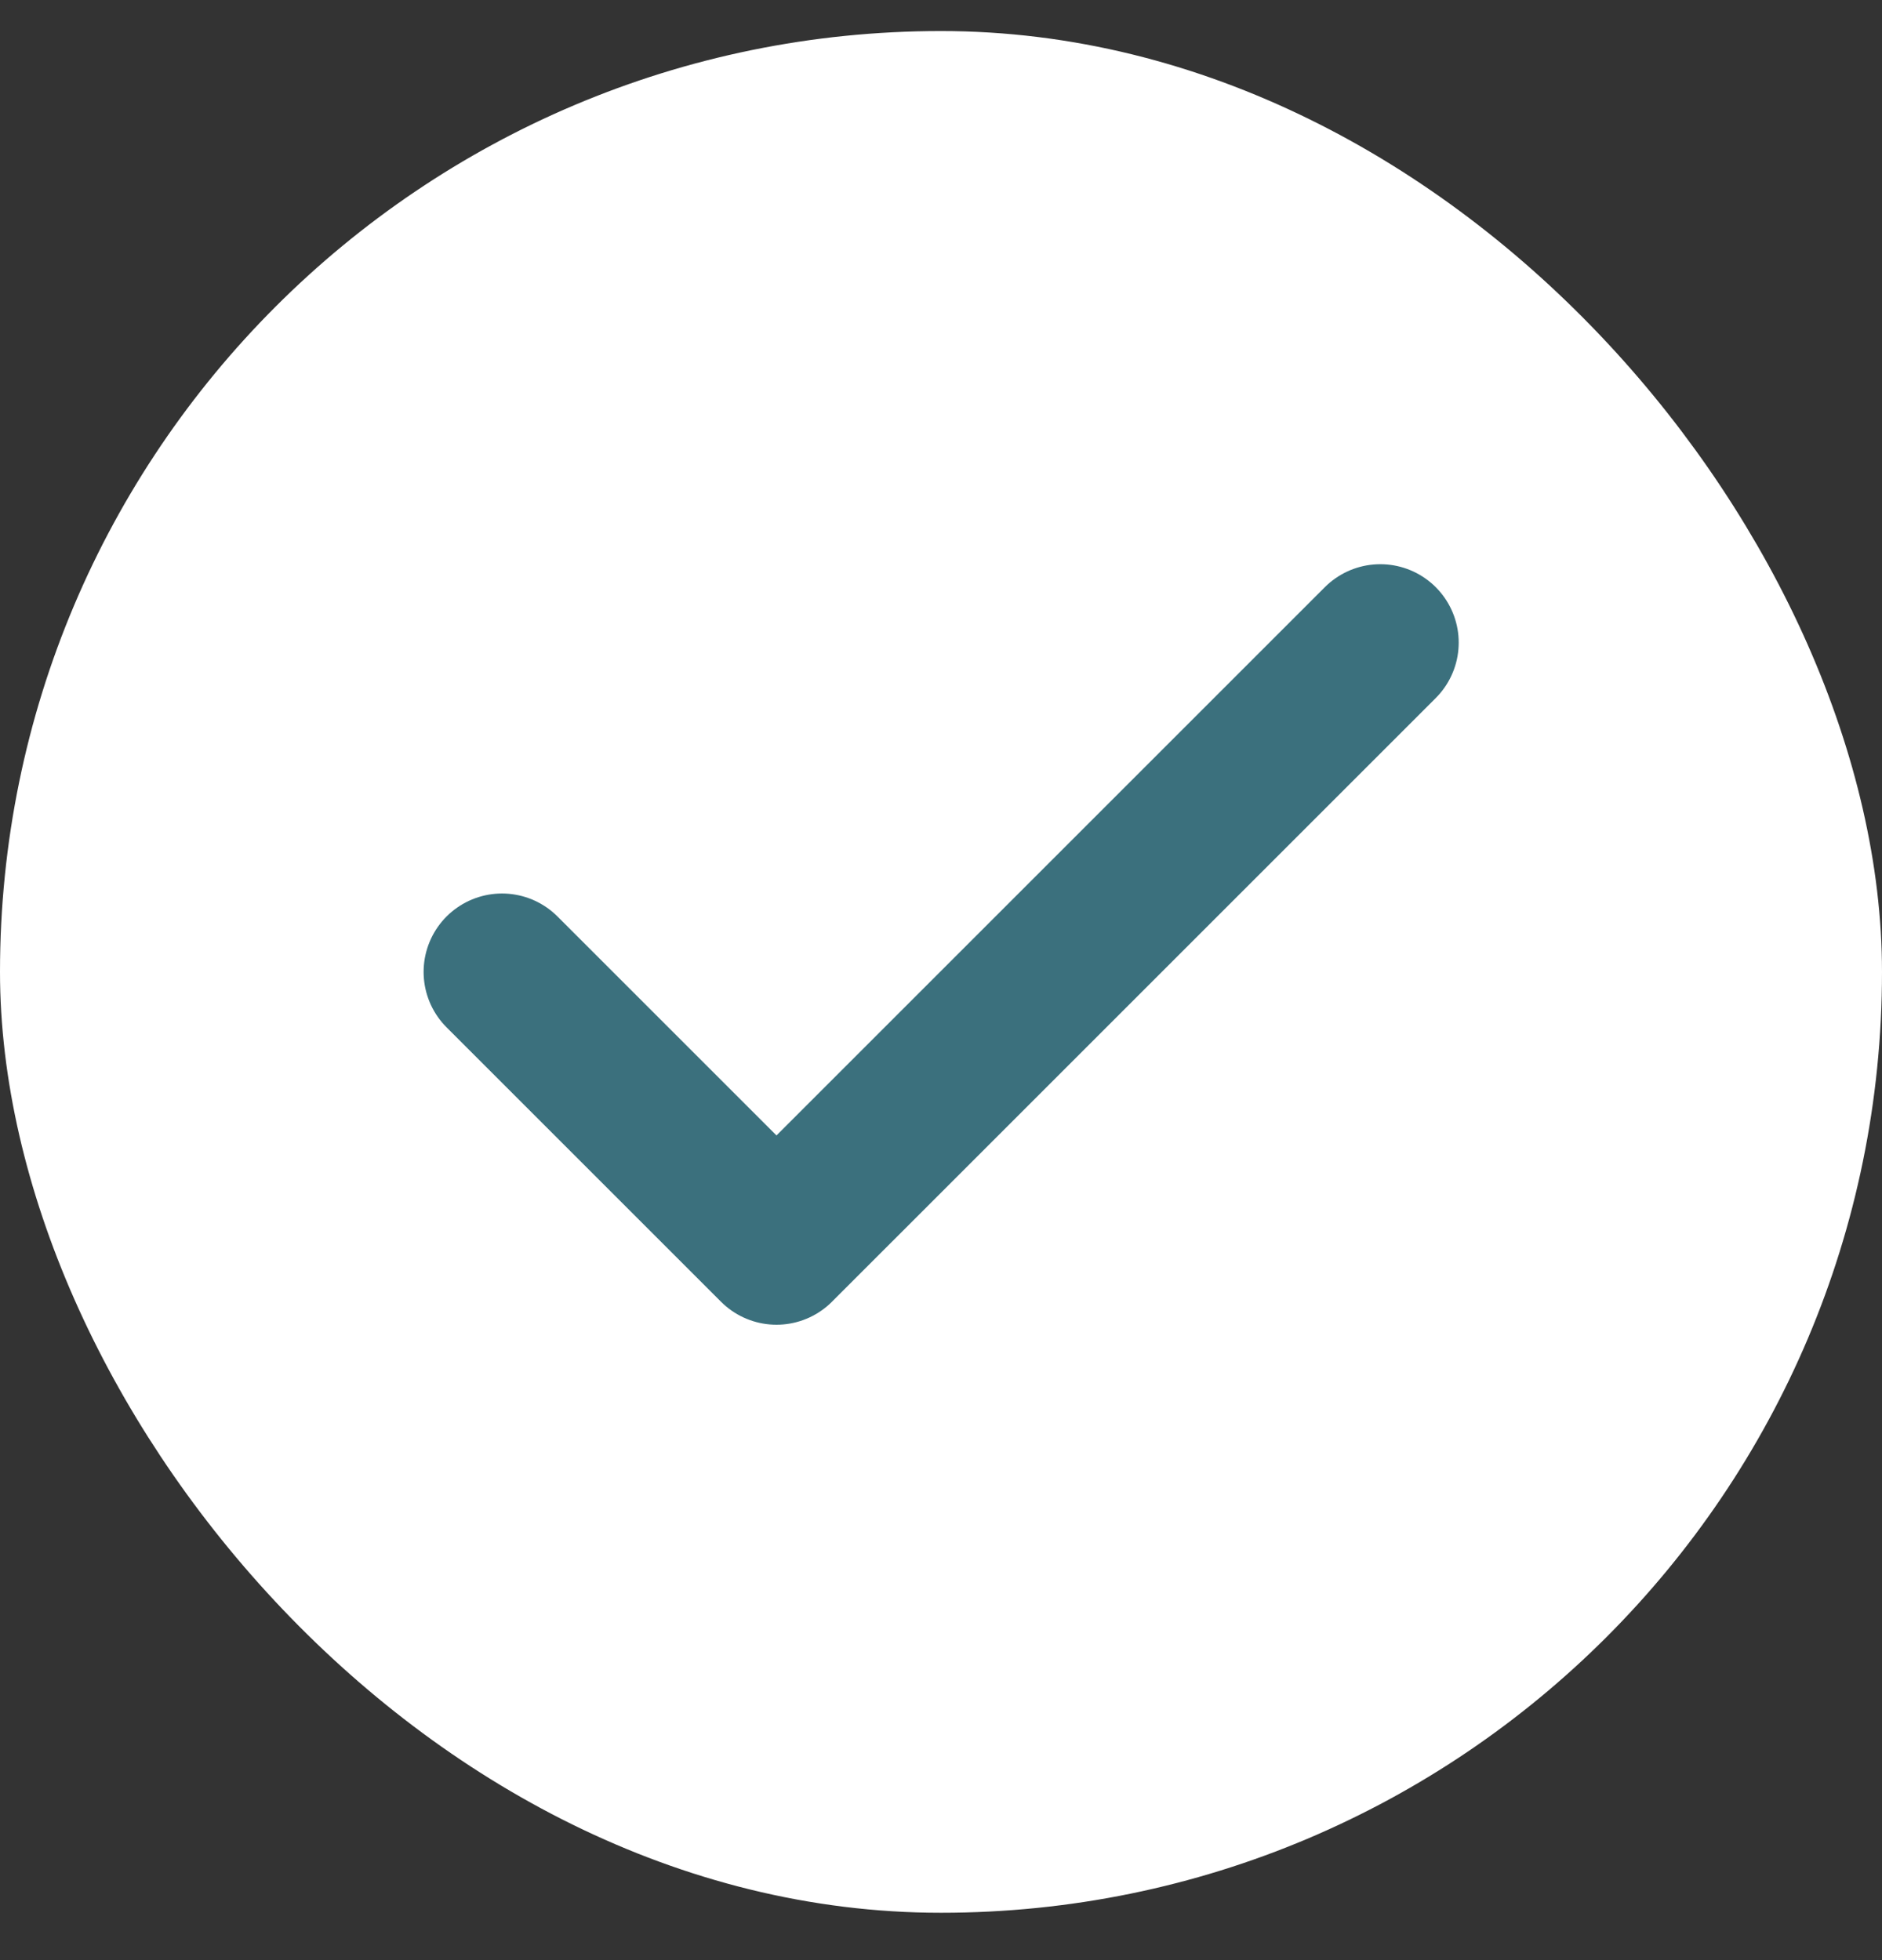
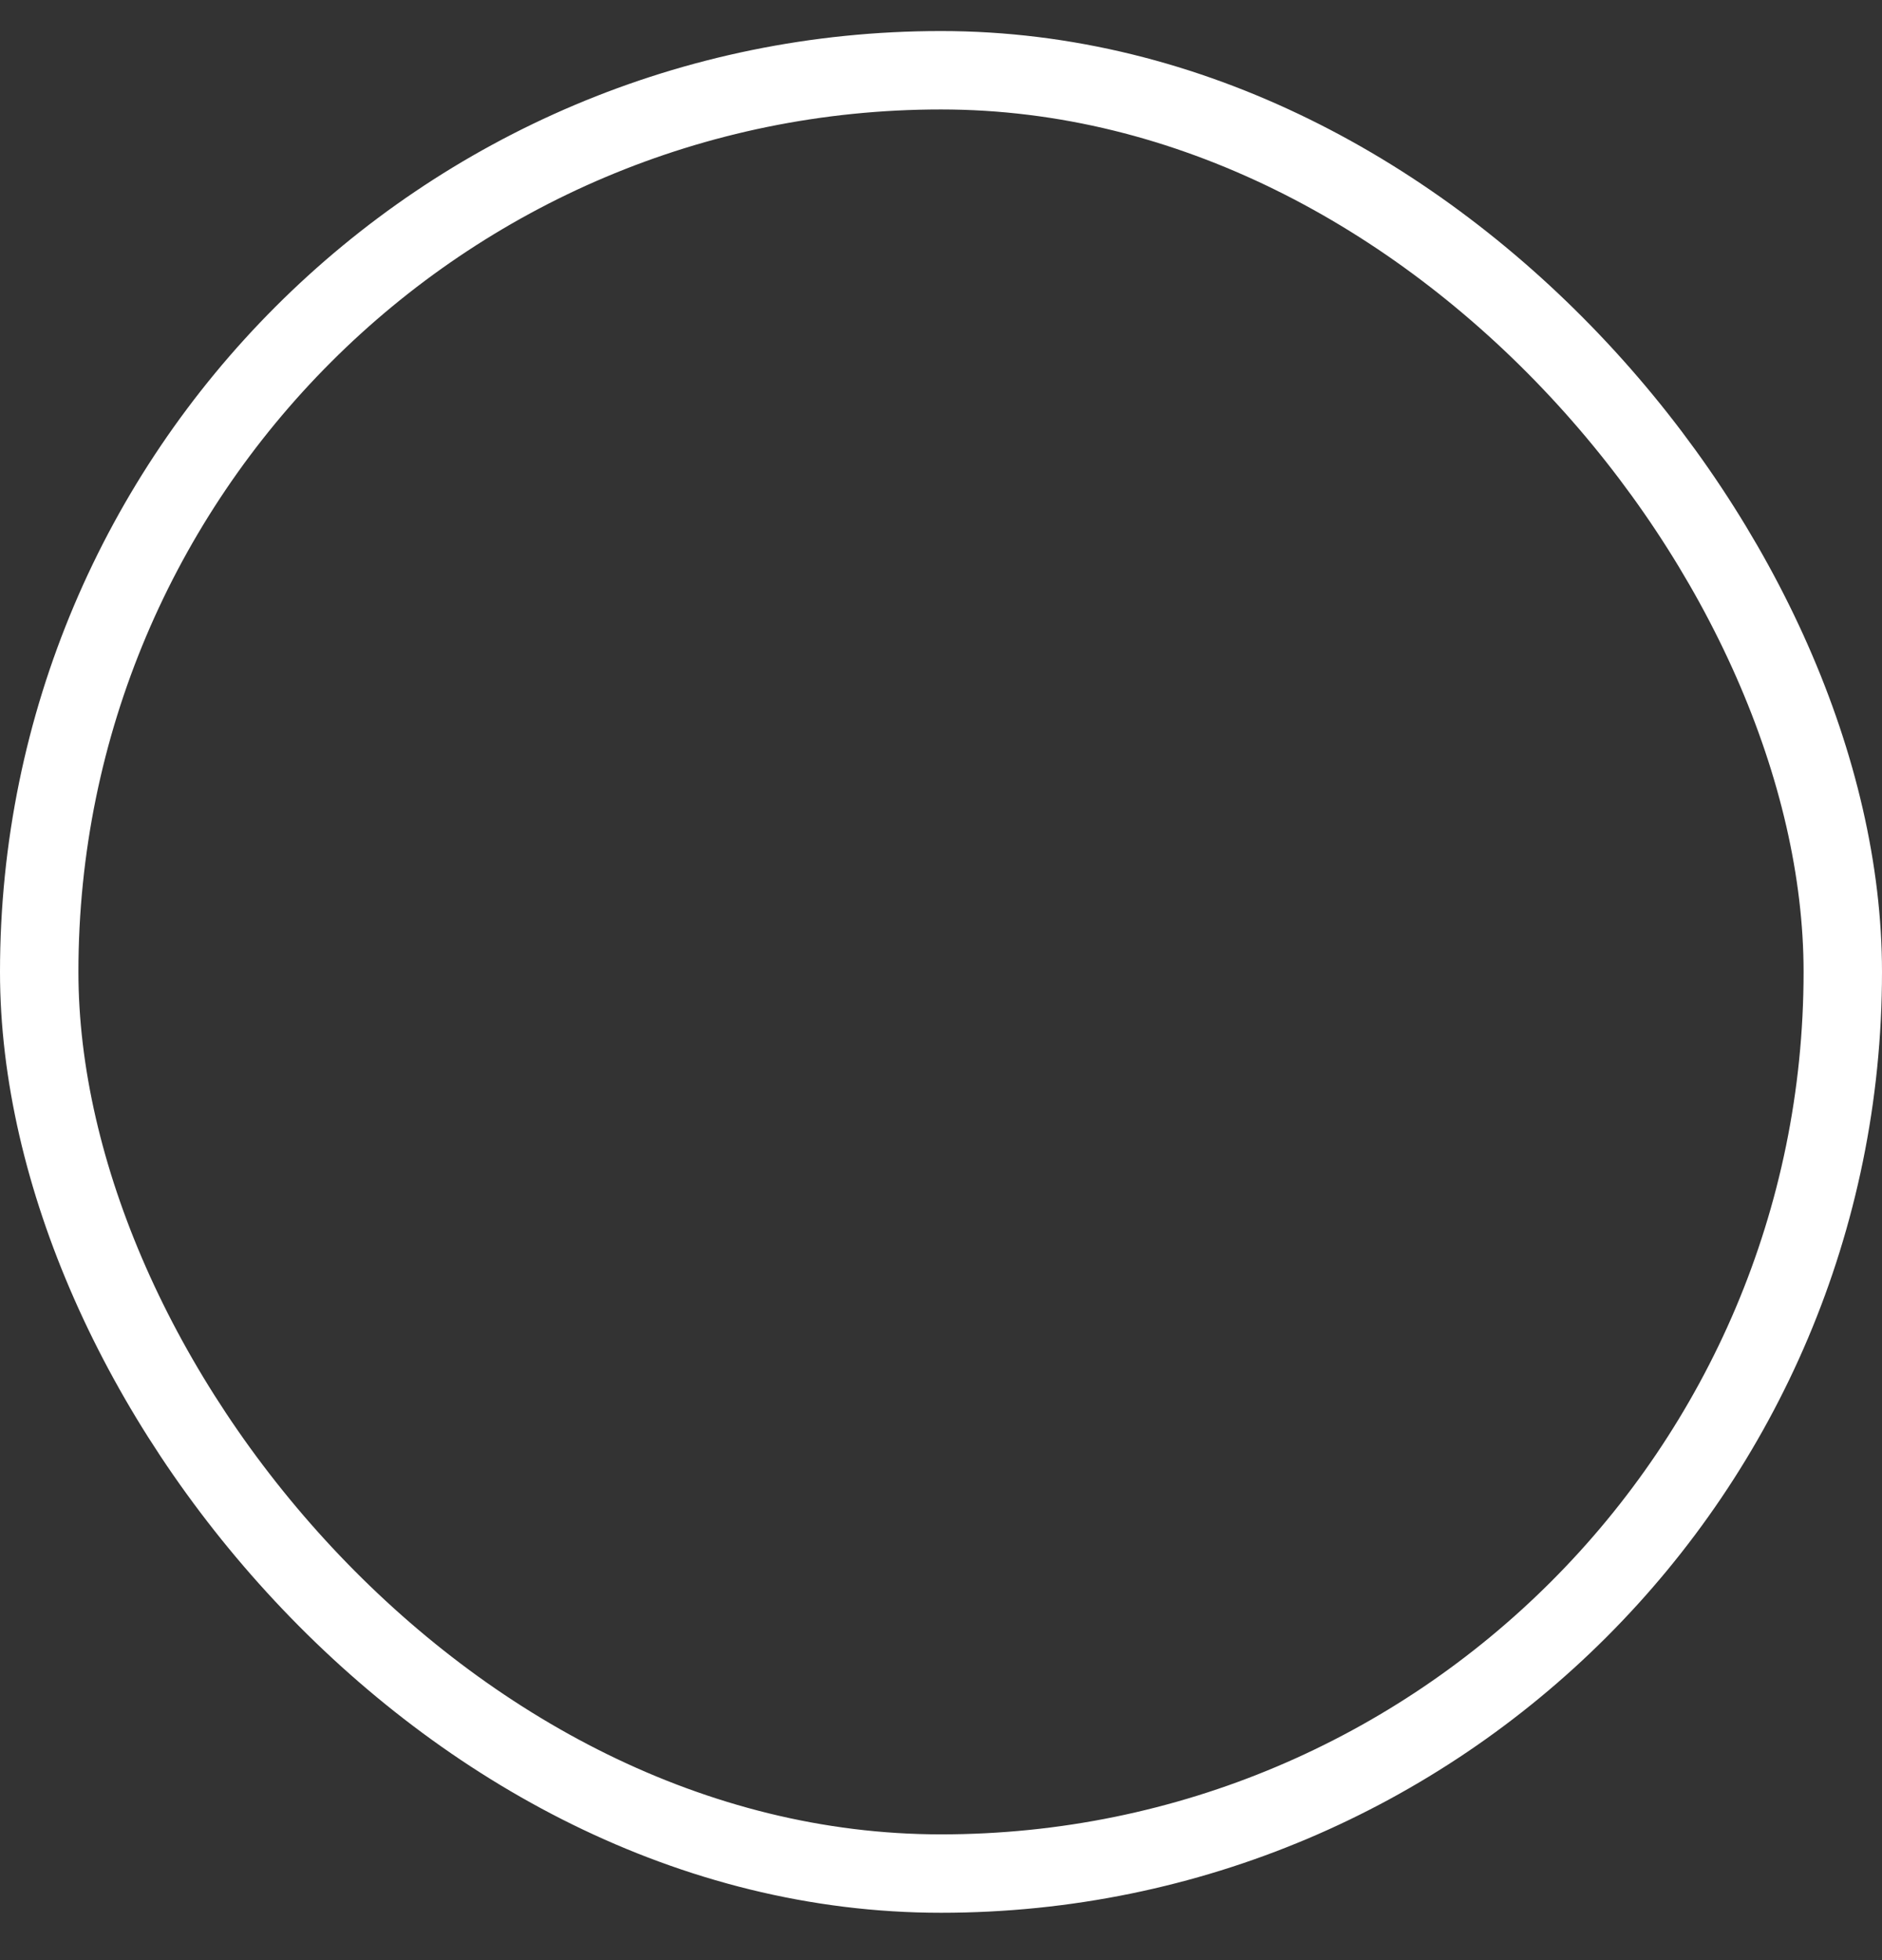
<svg xmlns="http://www.w3.org/2000/svg" width="24" height="25" viewBox="0 0 24 25" fill="none">
  <rect x="0" y="0" width="24" height="25" fill="#333333" stroke="none" />
-   <rect x="0.5" y="0.896" width="23" height="23" rx="11.5" fill="white" />
  <rect x="0.5" y="0.896" width="23" height="23" rx="11.5" stroke="white" />
-   <path d="M17.602 8.196L9.902 15.896L6.402 12.396" stroke="#3B707D" stroke-width="2" stroke-linecap="round" stroke-linejoin="round" />
</svg>